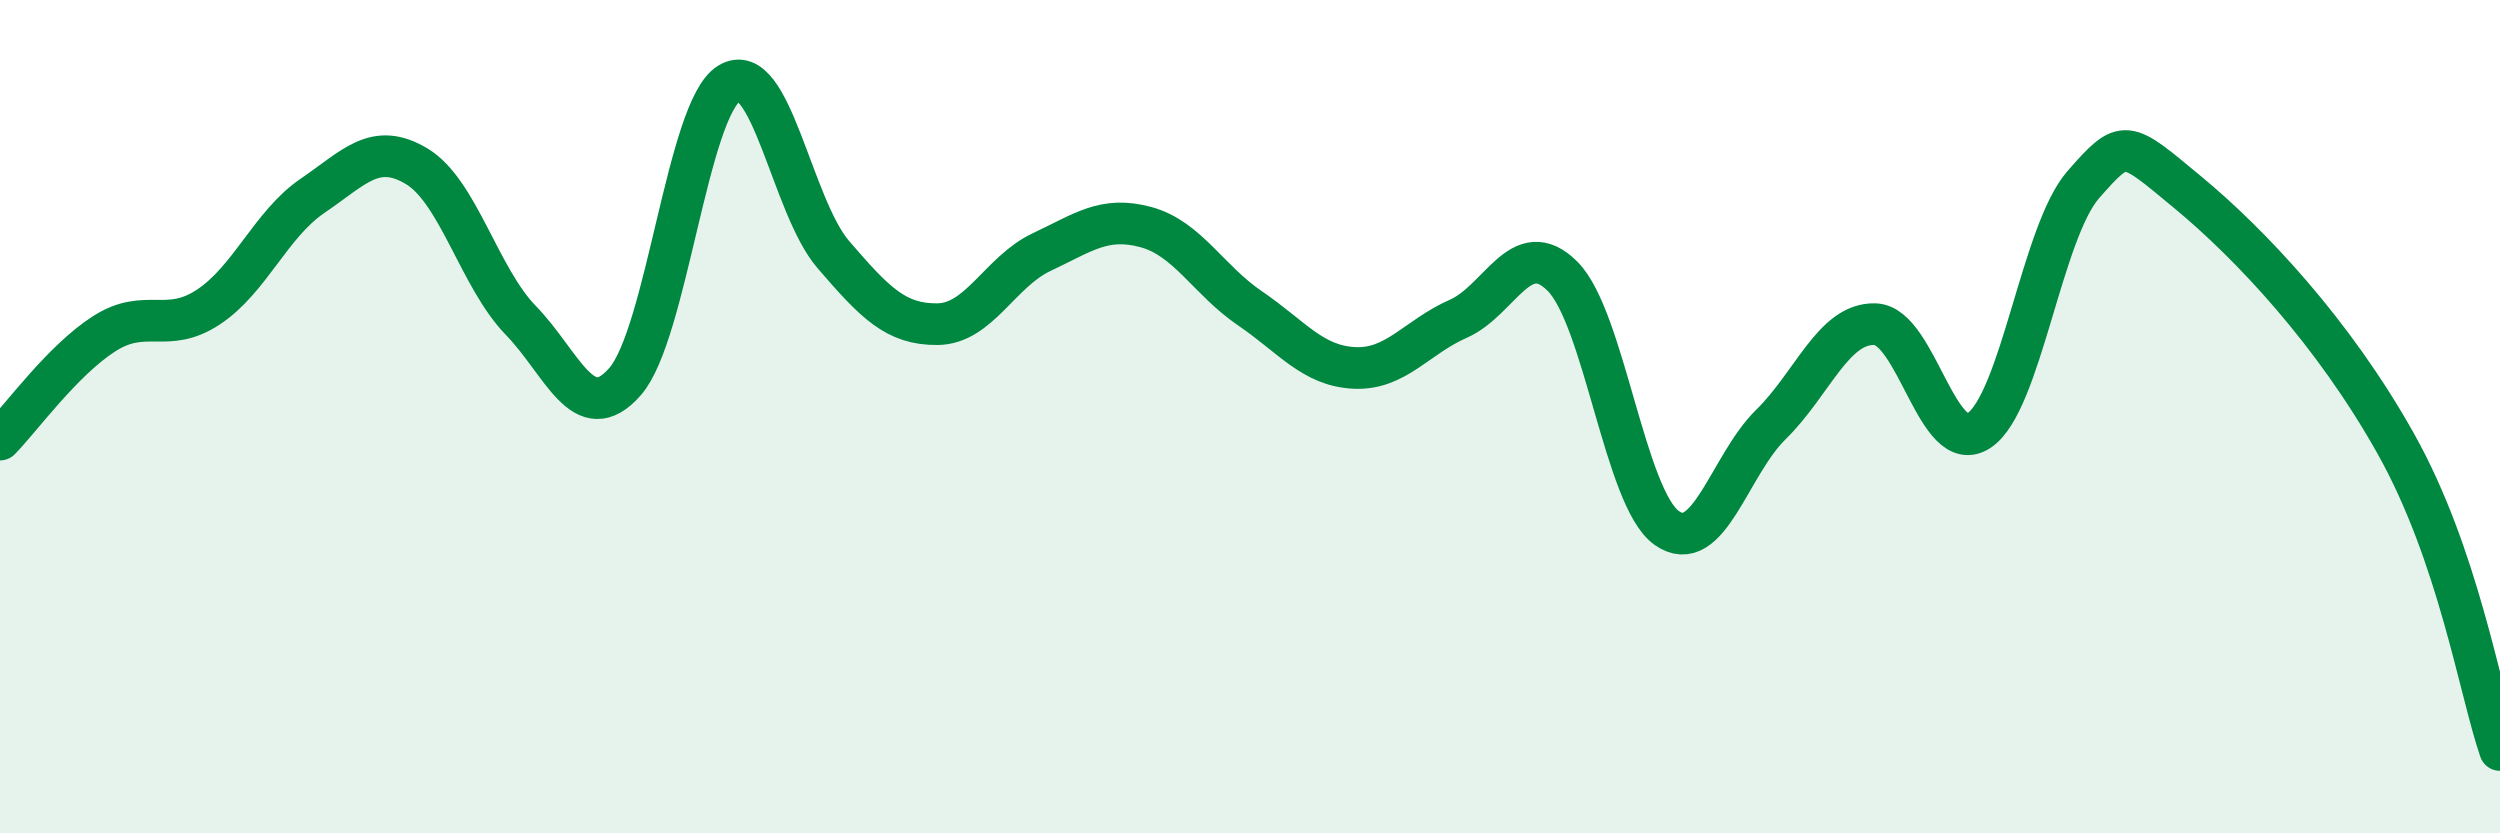
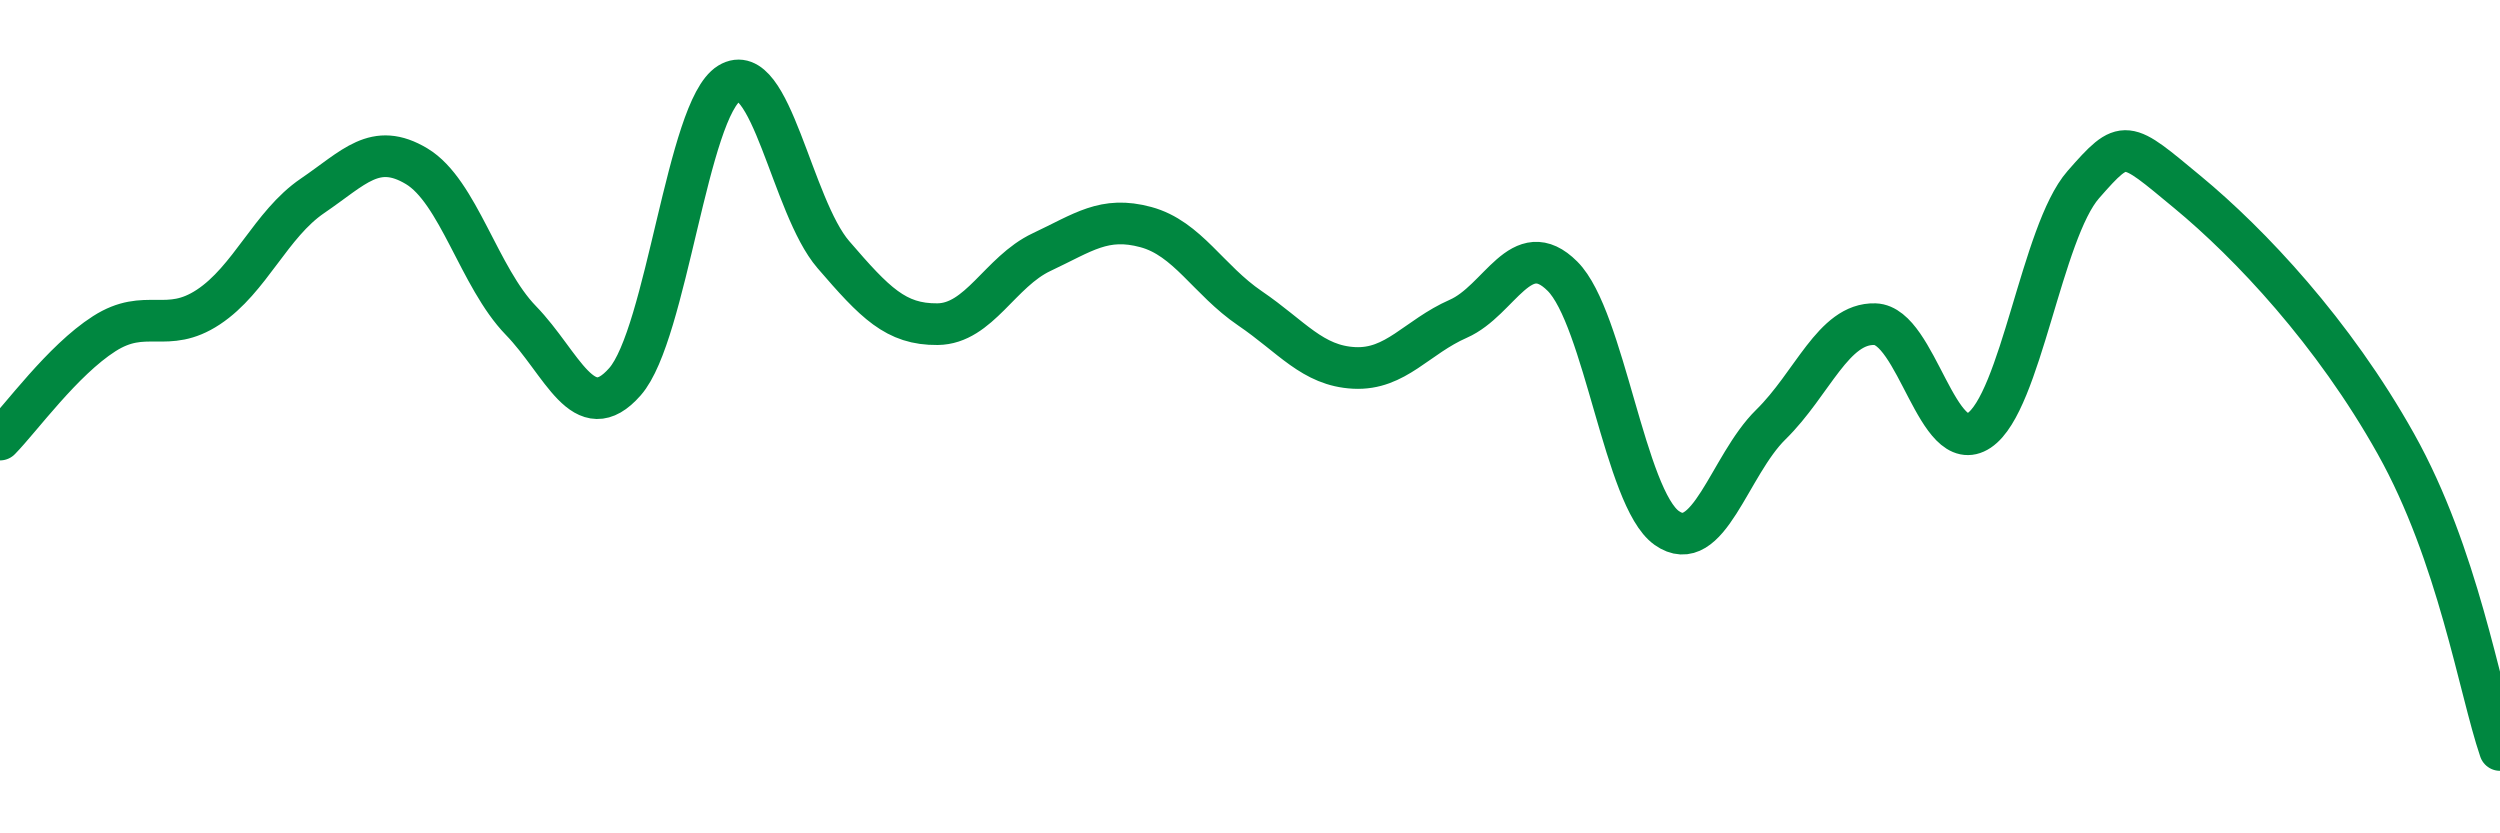
<svg xmlns="http://www.w3.org/2000/svg" width="60" height="20" viewBox="0 0 60 20">
-   <path d="M 0,10.55 C 0.5,10.04 1.5,8.65 2.5,8.01 C 3.5,7.37 4,8.03 5,7.37 C 6,6.71 6.5,5.38 7.5,4.7 C 8.5,4.02 9,3.39 10,3.99 C 11,4.59 11.5,6.66 12.5,7.69 C 13.5,8.72 14,10.3 15,9.16 C 16,8.02 16.5,2.61 17.5,2 C 18.5,1.39 19,4.95 20,6.11 C 21,7.27 21.5,7.79 22.5,7.78 C 23.5,7.77 24,6.52 25,6.05 C 26,5.58 26.5,5.18 27.5,5.45 C 28.5,5.72 29,6.72 30,7.4 C 31,8.08 31.5,8.78 32.5,8.83 C 33.5,8.88 34,8.09 35,7.65 C 36,7.21 36.5,5.63 37.5,6.63 C 38.5,7.63 39,11.96 40,12.67 C 41,13.38 41.5,11.17 42.5,10.19 C 43.5,9.21 44,7.75 45,7.78 C 46,7.81 46.5,11 47.5,10.33 C 48.5,9.66 49,5.57 50,4.43 C 51,3.29 51,3.37 52.5,4.61 C 54,5.85 56,7.97 57.5,10.65 C 59,13.33 59.5,16.53 60,18L60 20L0 20Z" fill="#008740" opacity="0.1" stroke-linecap="round" stroke-linejoin="round" />
  <path d="M 0,10.55 C 0.5,10.04 1.5,8.65 2.5,8.01 C 3.5,7.37 4,8.03 5,7.37 C 6,6.71 6.5,5.38 7.5,4.7 C 8.5,4.02 9,3.39 10,3.99 C 11,4.59 11.5,6.66 12.5,7.69 C 13.5,8.72 14,10.3 15,9.16 C 16,8.02 16.5,2.61 17.5,2 C 18.5,1.39 19,4.95 20,6.11 C 21,7.27 21.5,7.79 22.5,7.78 C 23.5,7.77 24,6.52 25,6.05 C 26,5.58 26.5,5.18 27.5,5.45 C 28.5,5.72 29,6.72 30,7.4 C 31,8.08 31.5,8.78 32.5,8.83 C 33.5,8.88 34,8.09 35,7.65 C 36,7.21 36.5,5.63 37.5,6.63 C 38.5,7.63 39,11.96 40,12.67 C 41,13.38 41.5,11.17 42.5,10.19 C 43.5,9.21 44,7.75 45,7.78 C 46,7.81 46.5,11 47.5,10.33 C 48.5,9.66 49,5.57 50,4.43 C 51,3.29 51,3.37 52.5,4.61 C 54,5.85 56,7.97 57.5,10.65 C 59,13.33 59.5,16.53 60,18" stroke="#008740" stroke-width="1" fill="none" stroke-linecap="round" stroke-linejoin="round" />
</svg>